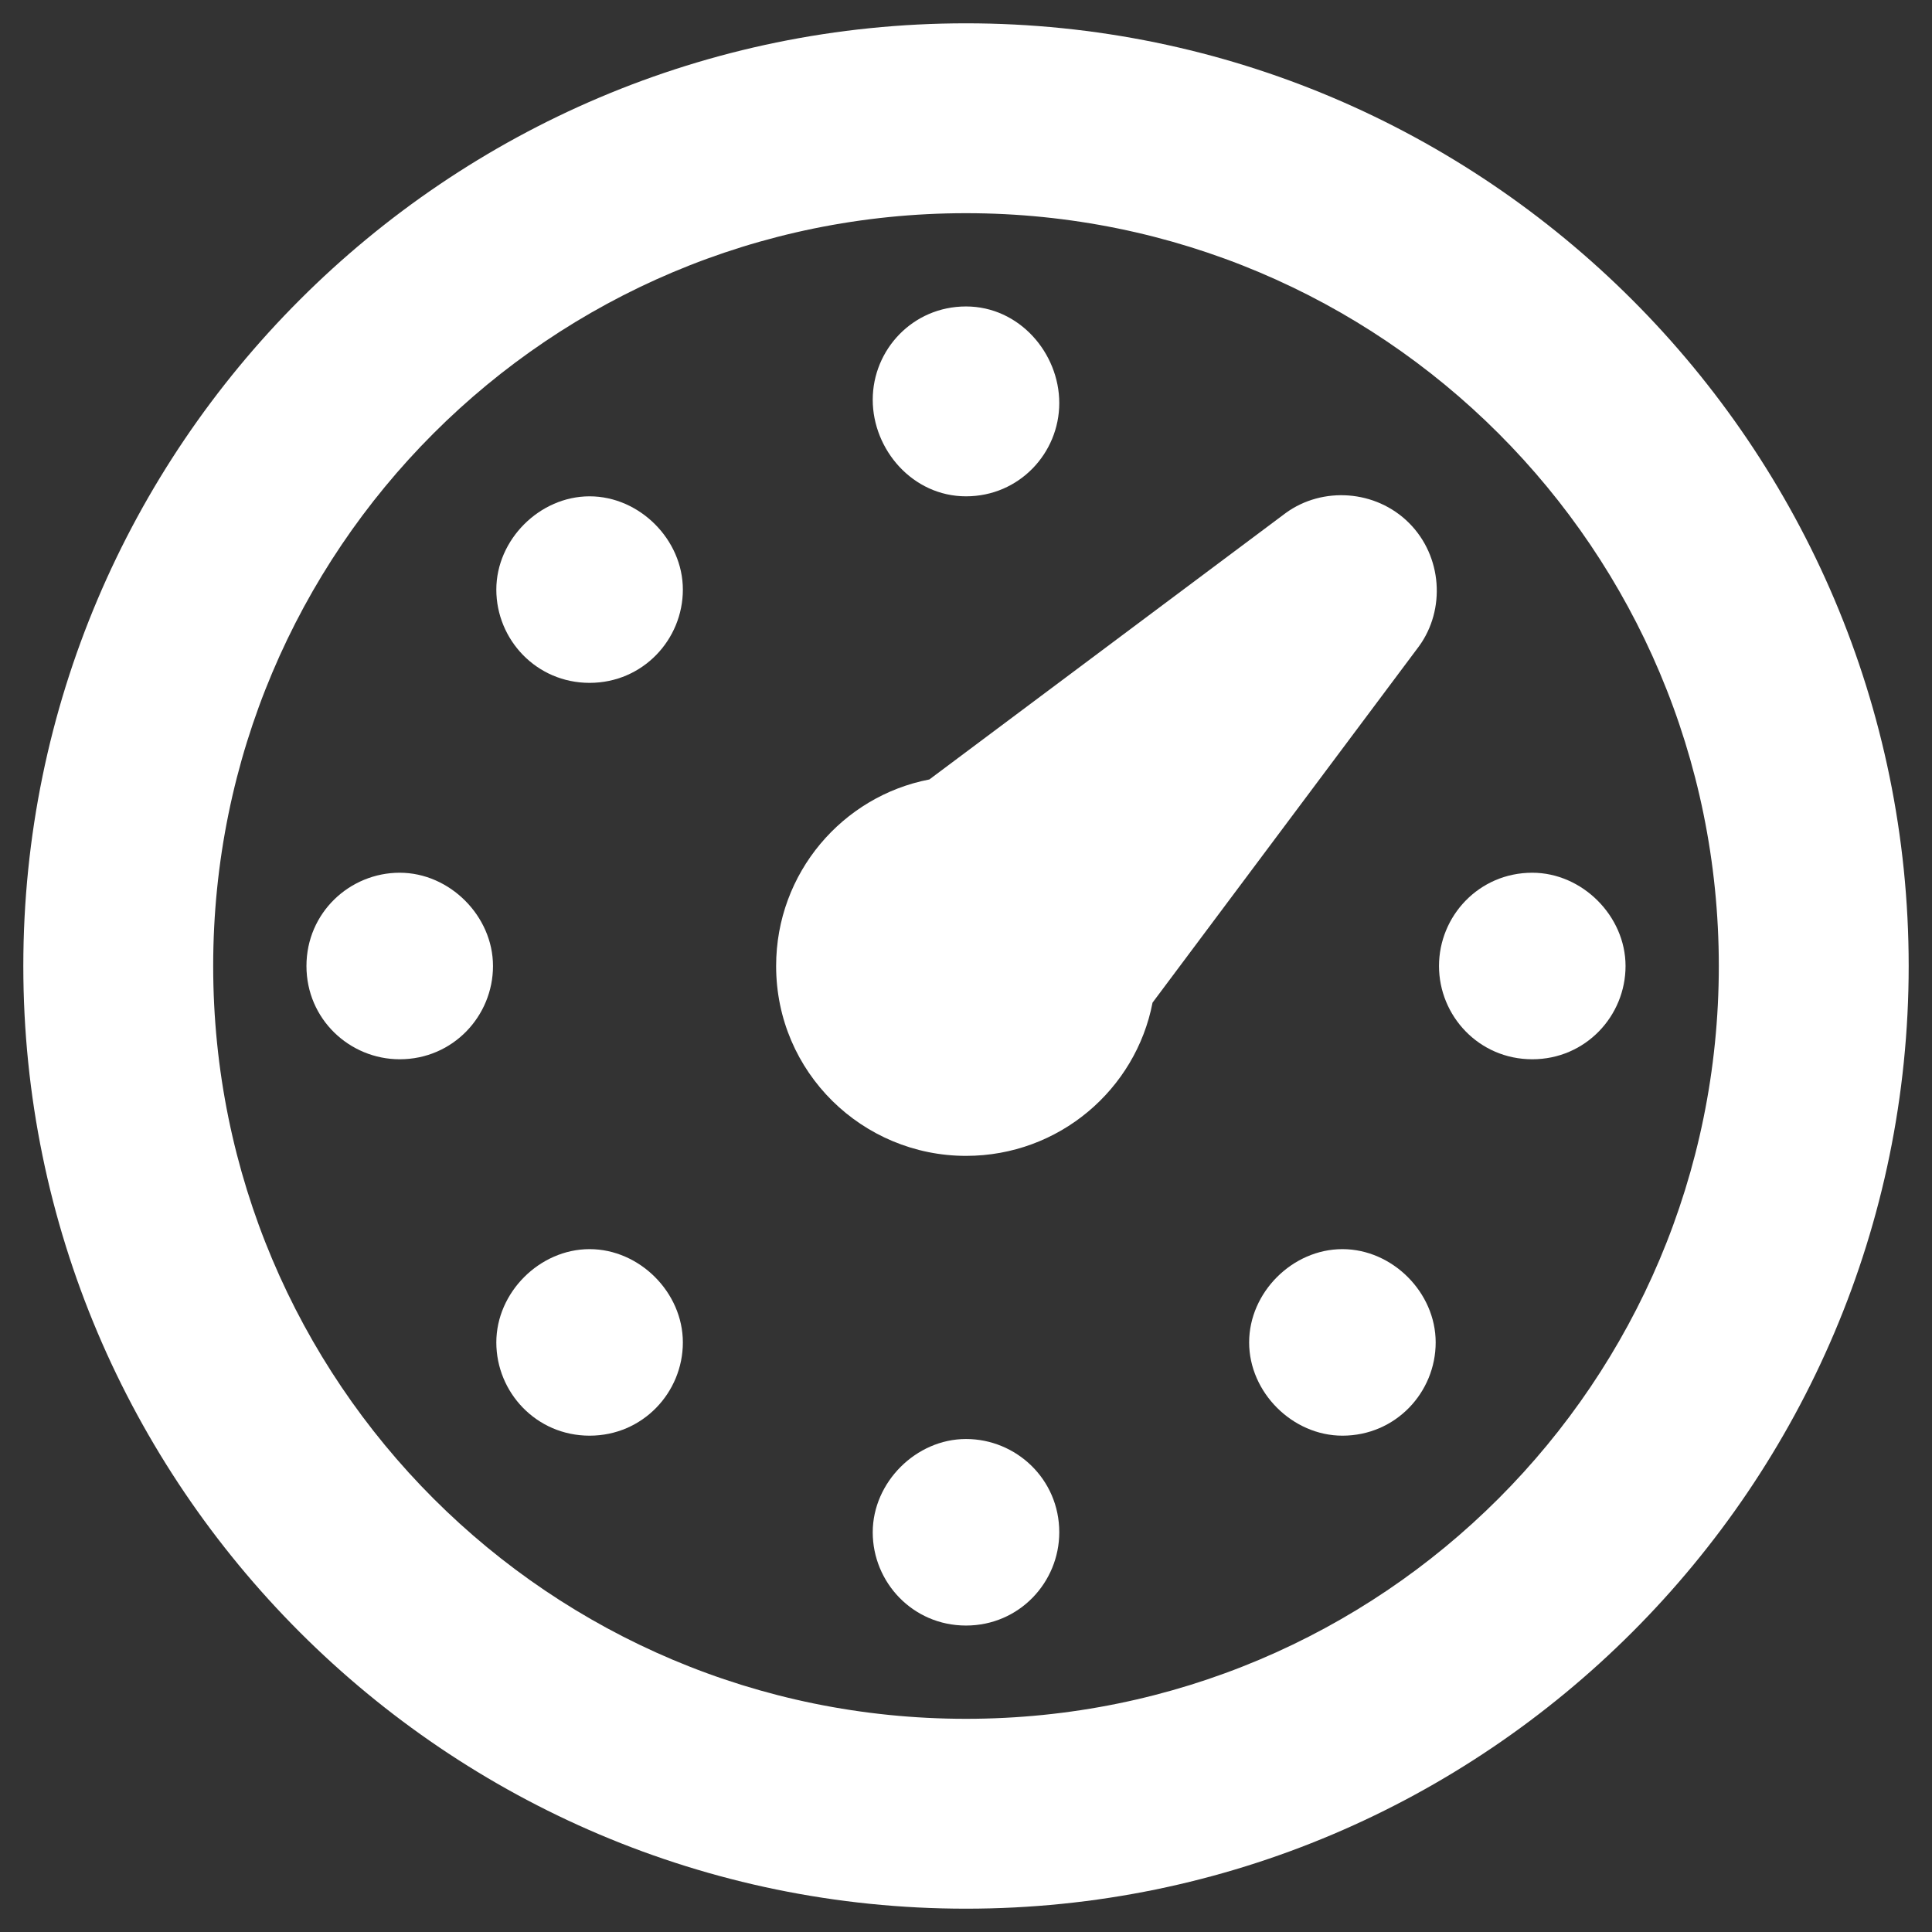
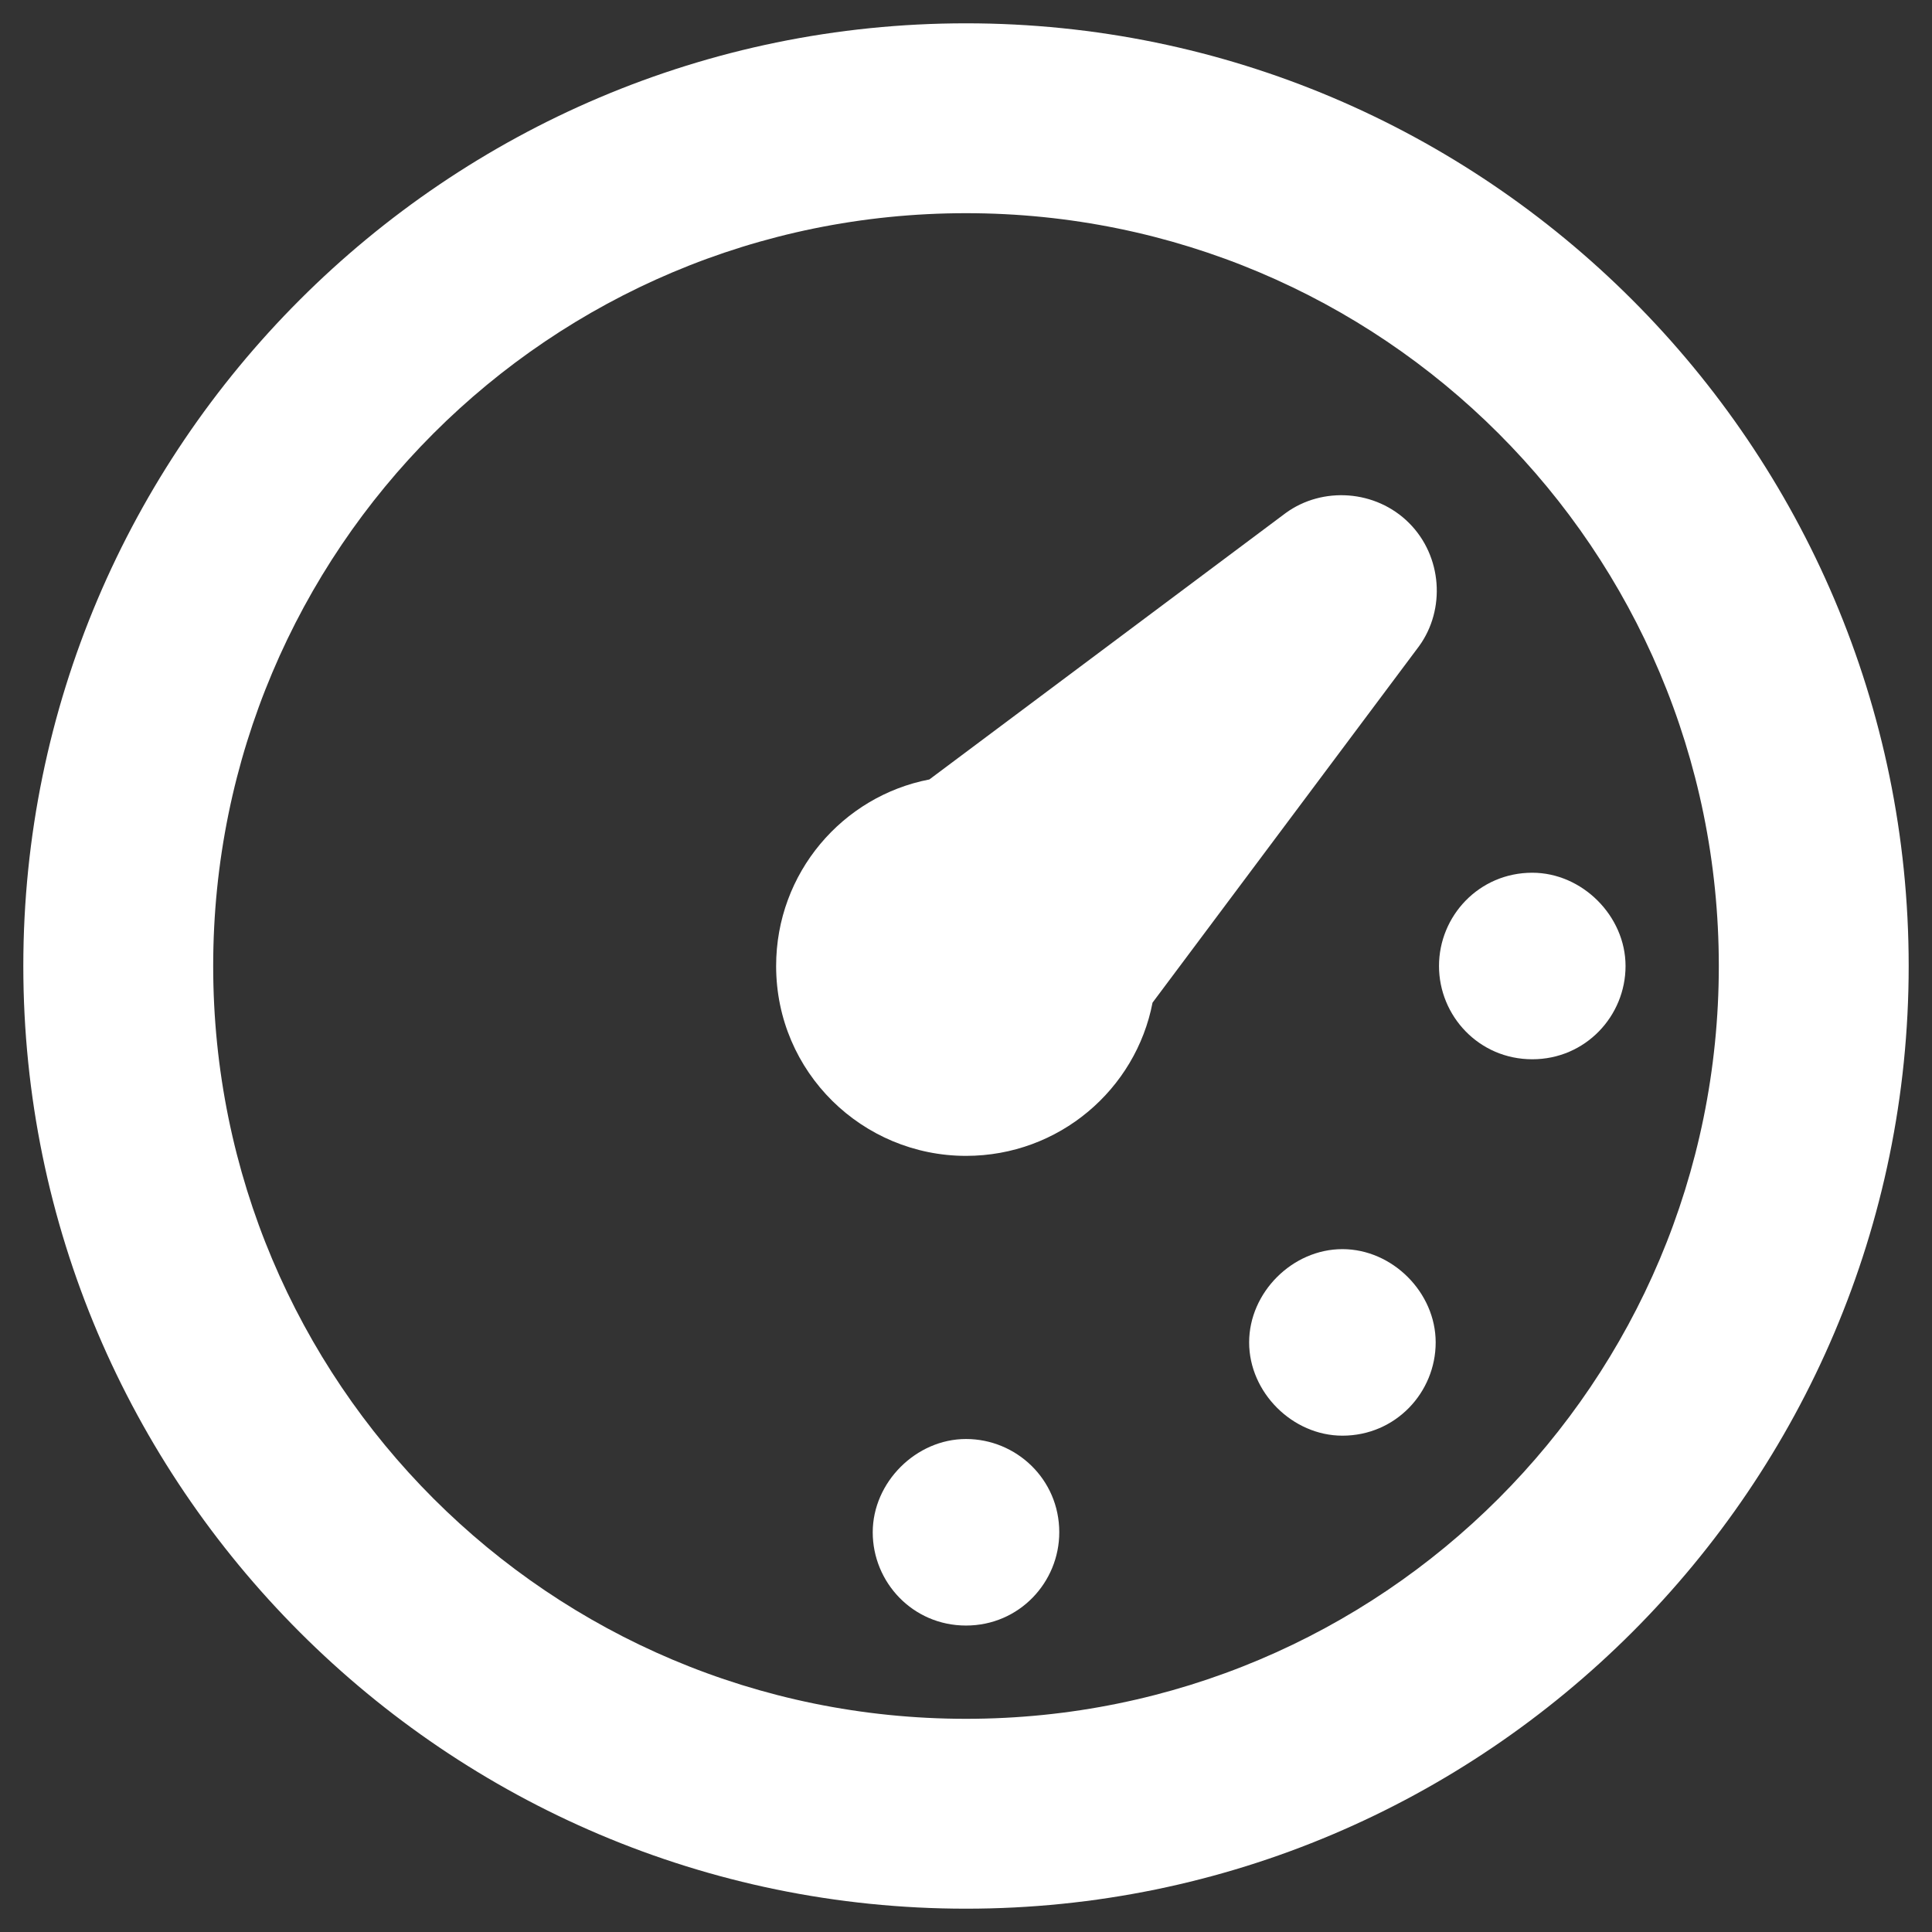
<svg xmlns="http://www.w3.org/2000/svg" version="1.1" id="Ebene_1" x="0px" y="0px" viewBox="0 0 58 58" style="enable-background:new 0 0 58 58;" xml:space="preserve">
  <rect x="0" y="0" width="58" height="58" fill="#333333" stroke="none" />
  <style type="text/css">
	.st0{fill-rule:evenodd;clip-rule:evenodd;fill:#FFFFFF;}
</style>
-   <path class="st0" d="M17.7,43.1c1.6,0,2.8-1.3,2.8-2.8s-1.3-2.8-2.8-2.8s-2.8,1.3-2.8,2.8S16.1,43.1,17.7,43.1z" />
-   <path class="st0" d="M17.7,20.5c1.6,0,2.8-1.3,2.8-2.8s-1.3-2.8-2.8-2.8s-2.8,1.3-2.8,2.8S16.1,20.5,17.7,20.5z" />
  <path class="st0" d="M40.3,20.5c1.6,0,2.8-1.3,2.8-2.8s-1.3-2.8-2.8-2.8s-2.8,1.3-2.8,2.8S38.8,20.5,40.3,20.5z" />
  <path class="st0" d="M46,31.8c1.6,0,2.8-1.3,2.8-2.8s-1.3-2.8-2.8-2.8c-1.6,0-2.8,1.3-2.8,2.8S44.4,31.8,46,31.8z" />
  <path class="st0" d="M29,48.8c1.6,0,2.8-1.3,2.8-2.8c0-1.6-1.3-2.8-2.8-2.8s-2.8,1.3-2.8,2.8C26.2,47.5,27.4,48.8,29,48.8z" />
-   <path class="st0" d="M29,14.9c1.6,0,2.8-1.3,2.8-2.8S30.6,9.2,29,9.2s-2.8,1.3-2.8,2.8S27.4,14.9,29,14.9z" />
-   <path class="st0" d="M12,31.8c1.6,0,2.8-1.3,2.8-2.8s-1.3-2.8-2.8-2.8S9.2,27.4,9.2,29S10.5,31.8,12,31.8z" />
  <path class="st0" d="M40.3,43.1c1.6,0,2.8-1.3,2.8-2.8s-1.3-2.8-2.8-2.8s-2.8,1.3-2.8,2.8S38.8,43.1,40.3,43.1z" />
  <path class="st0" d="M0.7,29C0.7,13.4,13.4,0.7,29,0.7S57.3,13.4,57.3,29S44.6,57.3,29,57.3S0.7,44.6,0.7,29z M29,6.4  C16.5,6.4,6.4,16.5,6.4,29S16.5,51.6,29,51.6S51.6,41.5,51.6,29S41.5,6.4,29,6.4z" />
-   <path class="st0" d="M42.3,15.7c1,1,1.1,2.6,0.3,3.7l-8,10.7c-0.5,2.6-2.8,4.6-5.6,4.6c-3.1,0-5.7-2.5-5.7-5.7c0-2.8,2-5.1,4.6-5.6  l10.7-8C39.7,14.6,41.3,14.7,42.3,15.7z" />
+   <path class="st0" d="M42.3,15.7c1,1,1.1,2.6,0.3,3.7l-8,10.7c-0.5,2.6-2.8,4.6-5.6,4.6c-3.1,0-5.7-2.5-5.7-5.7c0-2.8,2-5.1,4.6-5.6  l10.7-8C39.7,14.6,41.3,14.7,42.3,15.7" />
</svg>